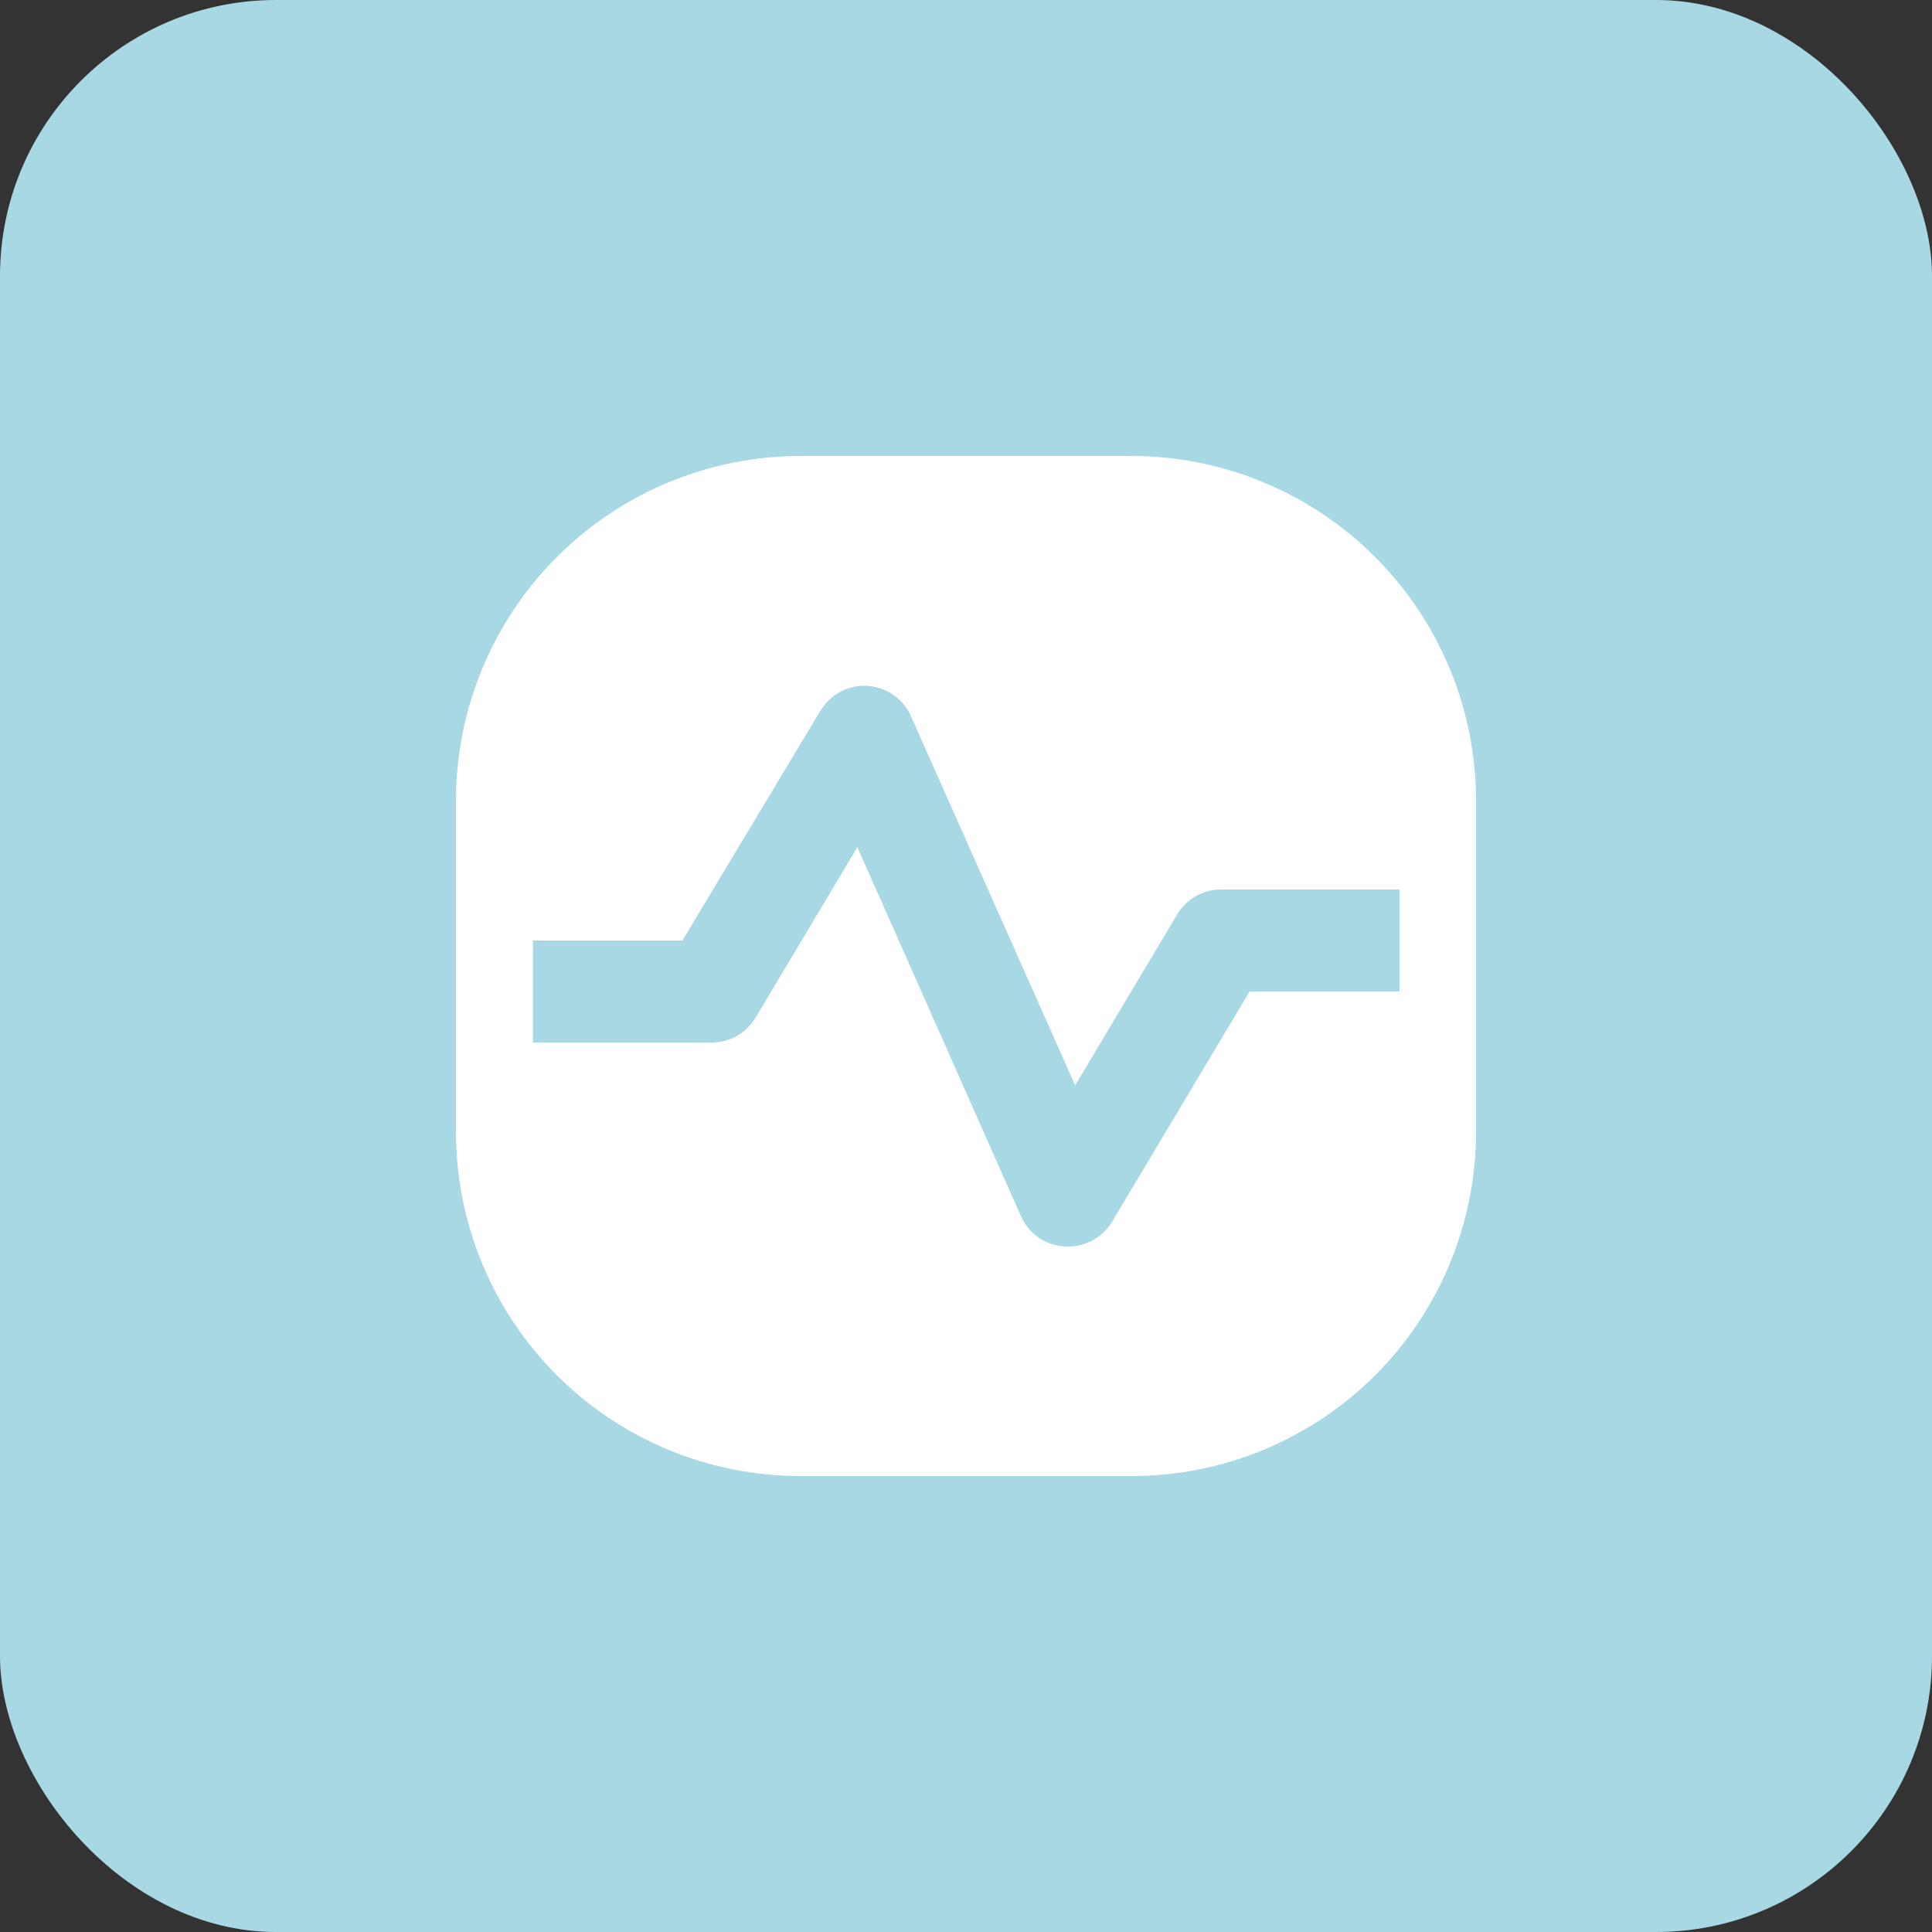
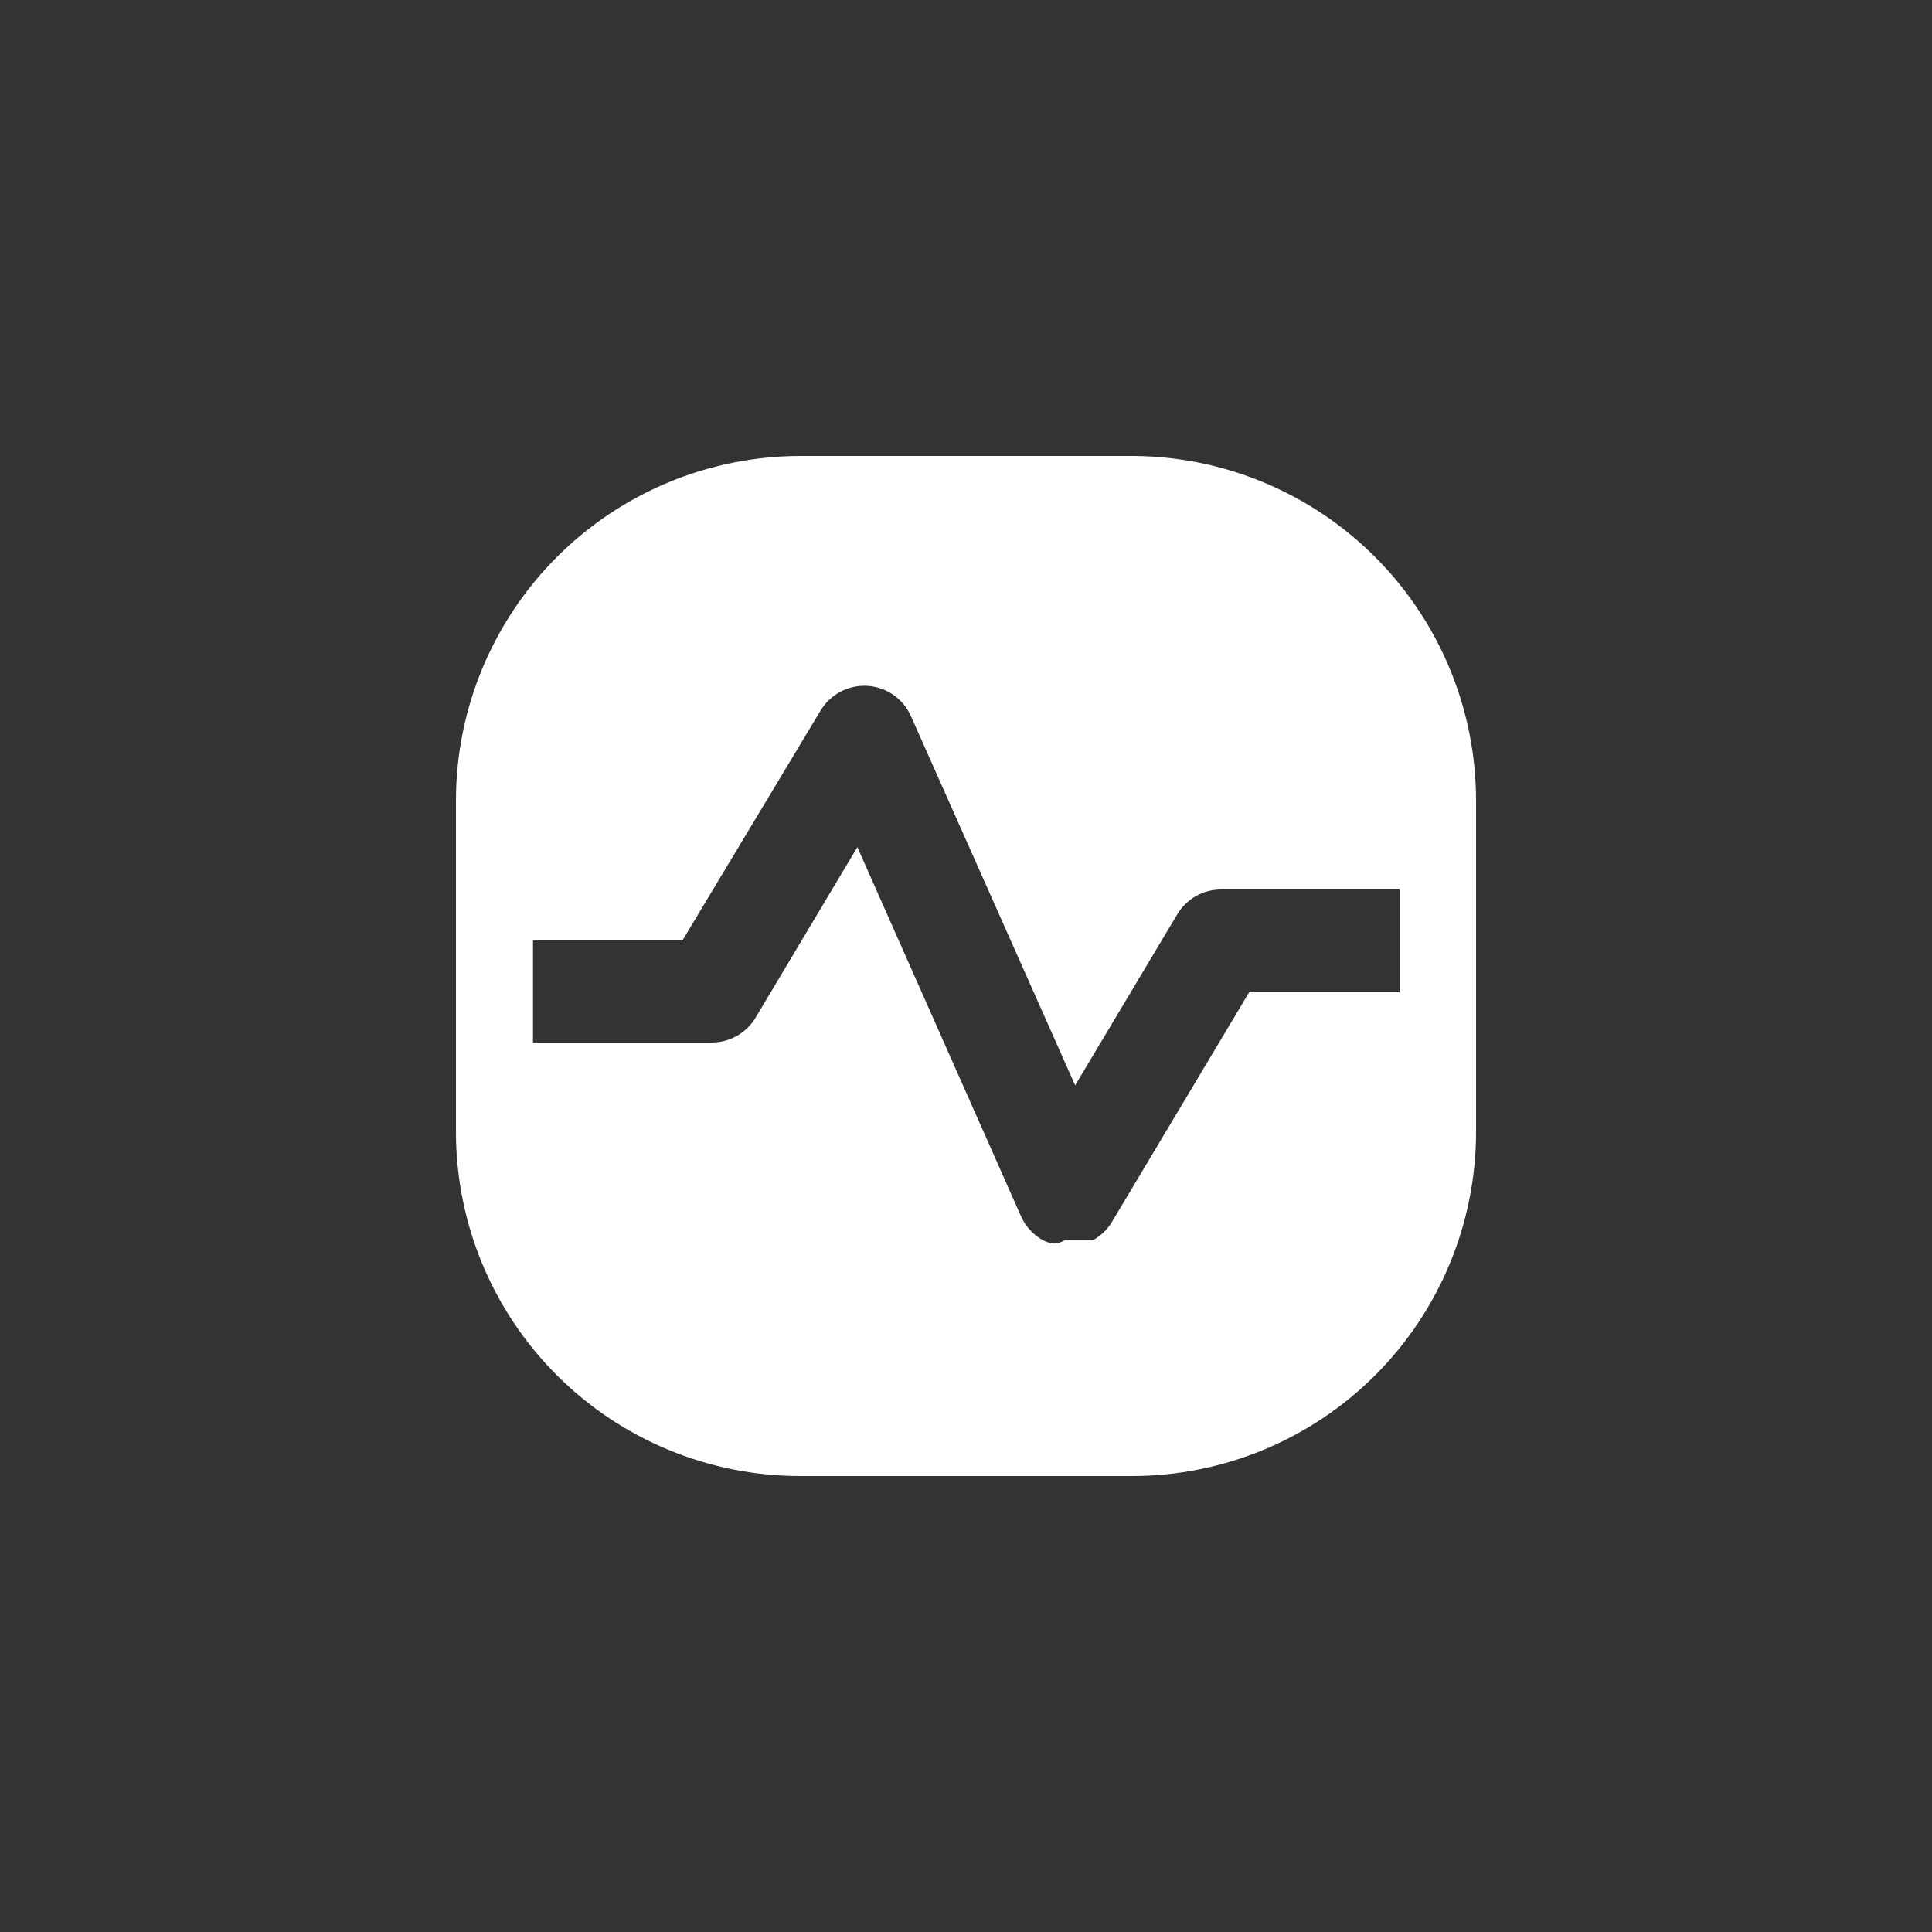
<svg xmlns="http://www.w3.org/2000/svg" fill="none" viewBox="0 0 70 70" height="70" width="70">
  <rect x="0" y="0" width="70" height="70" fill="#333333" stroke="none" />
-   <rect fill="#A7D8E4" rx="10" height="70" width="70" />
-   <path fill="white" d="M41.006 16.52H28.994C25.687 16.525 22.517 17.841 20.179 20.179C17.841 22.517 16.525 25.687 16.52 28.994V41.006C16.52 44.314 17.834 47.487 20.174 49.826C22.513 52.166 25.686 53.48 28.994 53.48H41.006C44.314 53.48 47.487 52.166 49.827 49.826C52.166 47.487 53.48 44.314 53.48 41.006V28.994C53.475 25.687 52.159 22.517 49.821 20.179C47.483 17.841 44.313 16.525 41.006 16.52ZM50.708 35.924H45.275L40.285 44.277C40.12 44.549 39.886 44.774 39.607 44.93C39.329 45.085 39.015 45.166 38.696 45.164H38.585C38.246 45.146 37.917 45.035 37.637 44.842C37.357 44.65 37.135 44.384 36.996 44.074L31.064 30.694L27.368 36.885C27.202 37.157 26.968 37.382 26.69 37.538C26.411 37.693 26.097 37.774 25.779 37.772H19.311V34.076H24.725L29.733 25.741C29.908 25.452 30.158 25.216 30.457 25.059C30.757 24.902 31.093 24.831 31.43 24.851C31.767 24.872 32.093 24.985 32.37 25.178C32.648 25.371 32.867 25.636 33.004 25.945L38.955 39.324L42.651 33.133C42.814 32.858 43.047 32.629 43.325 32.47C43.604 32.312 43.919 32.228 44.24 32.228H50.708V35.924Z" />
+   <path fill="white" d="M41.006 16.52H28.994C25.687 16.525 22.517 17.841 20.179 20.179C17.841 22.517 16.525 25.687 16.52 28.994V41.006C16.52 44.314 17.834 47.487 20.174 49.826C22.513 52.166 25.686 53.48 28.994 53.48H41.006C44.314 53.48 47.487 52.166 49.827 49.826C52.166 47.487 53.48 44.314 53.48 41.006V28.994C53.475 25.687 52.159 22.517 49.821 20.179C47.483 17.841 44.313 16.525 41.006 16.52ZM50.708 35.924H45.275L40.285 44.277C40.12 44.549 39.886 44.774 39.607 44.93H38.585C38.246 45.146 37.917 45.035 37.637 44.842C37.357 44.65 37.135 44.384 36.996 44.074L31.064 30.694L27.368 36.885C27.202 37.157 26.968 37.382 26.69 37.538C26.411 37.693 26.097 37.774 25.779 37.772H19.311V34.076H24.725L29.733 25.741C29.908 25.452 30.158 25.216 30.457 25.059C30.757 24.902 31.093 24.831 31.43 24.851C31.767 24.872 32.093 24.985 32.37 25.178C32.648 25.371 32.867 25.636 33.004 25.945L38.955 39.324L42.651 33.133C42.814 32.858 43.047 32.629 43.325 32.47C43.604 32.312 43.919 32.228 44.24 32.228H50.708V35.924Z" />
</svg>